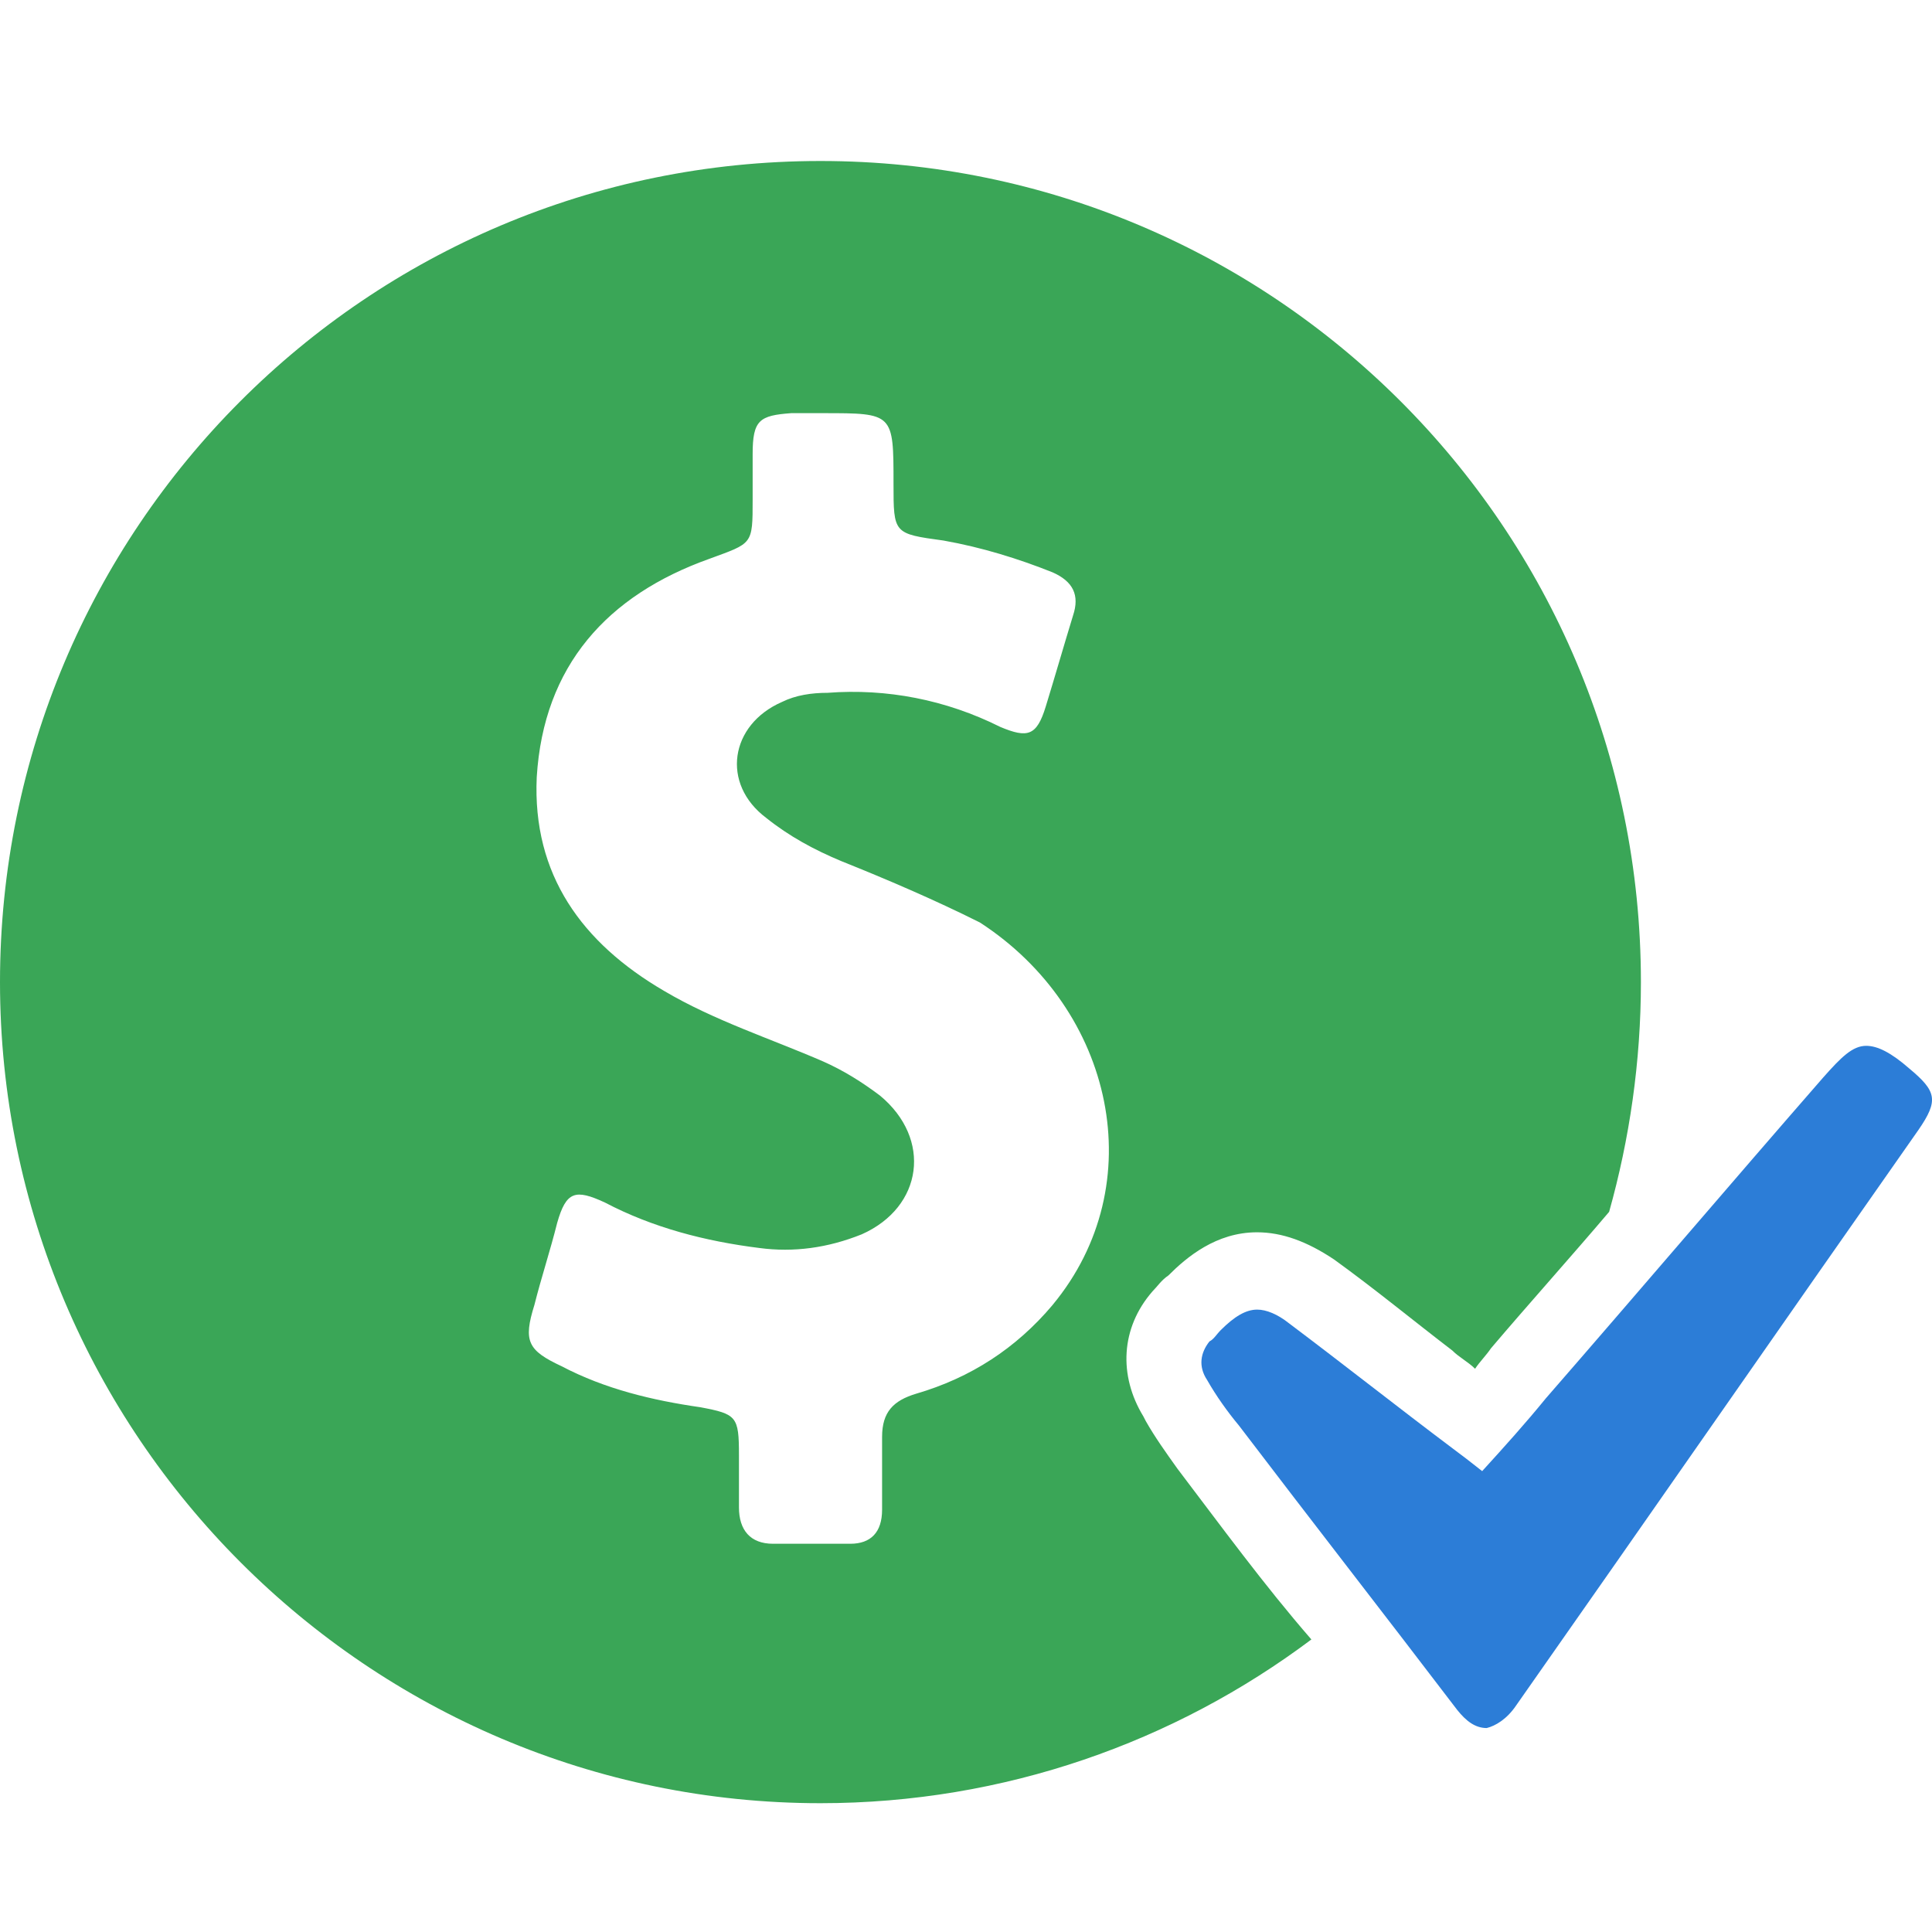
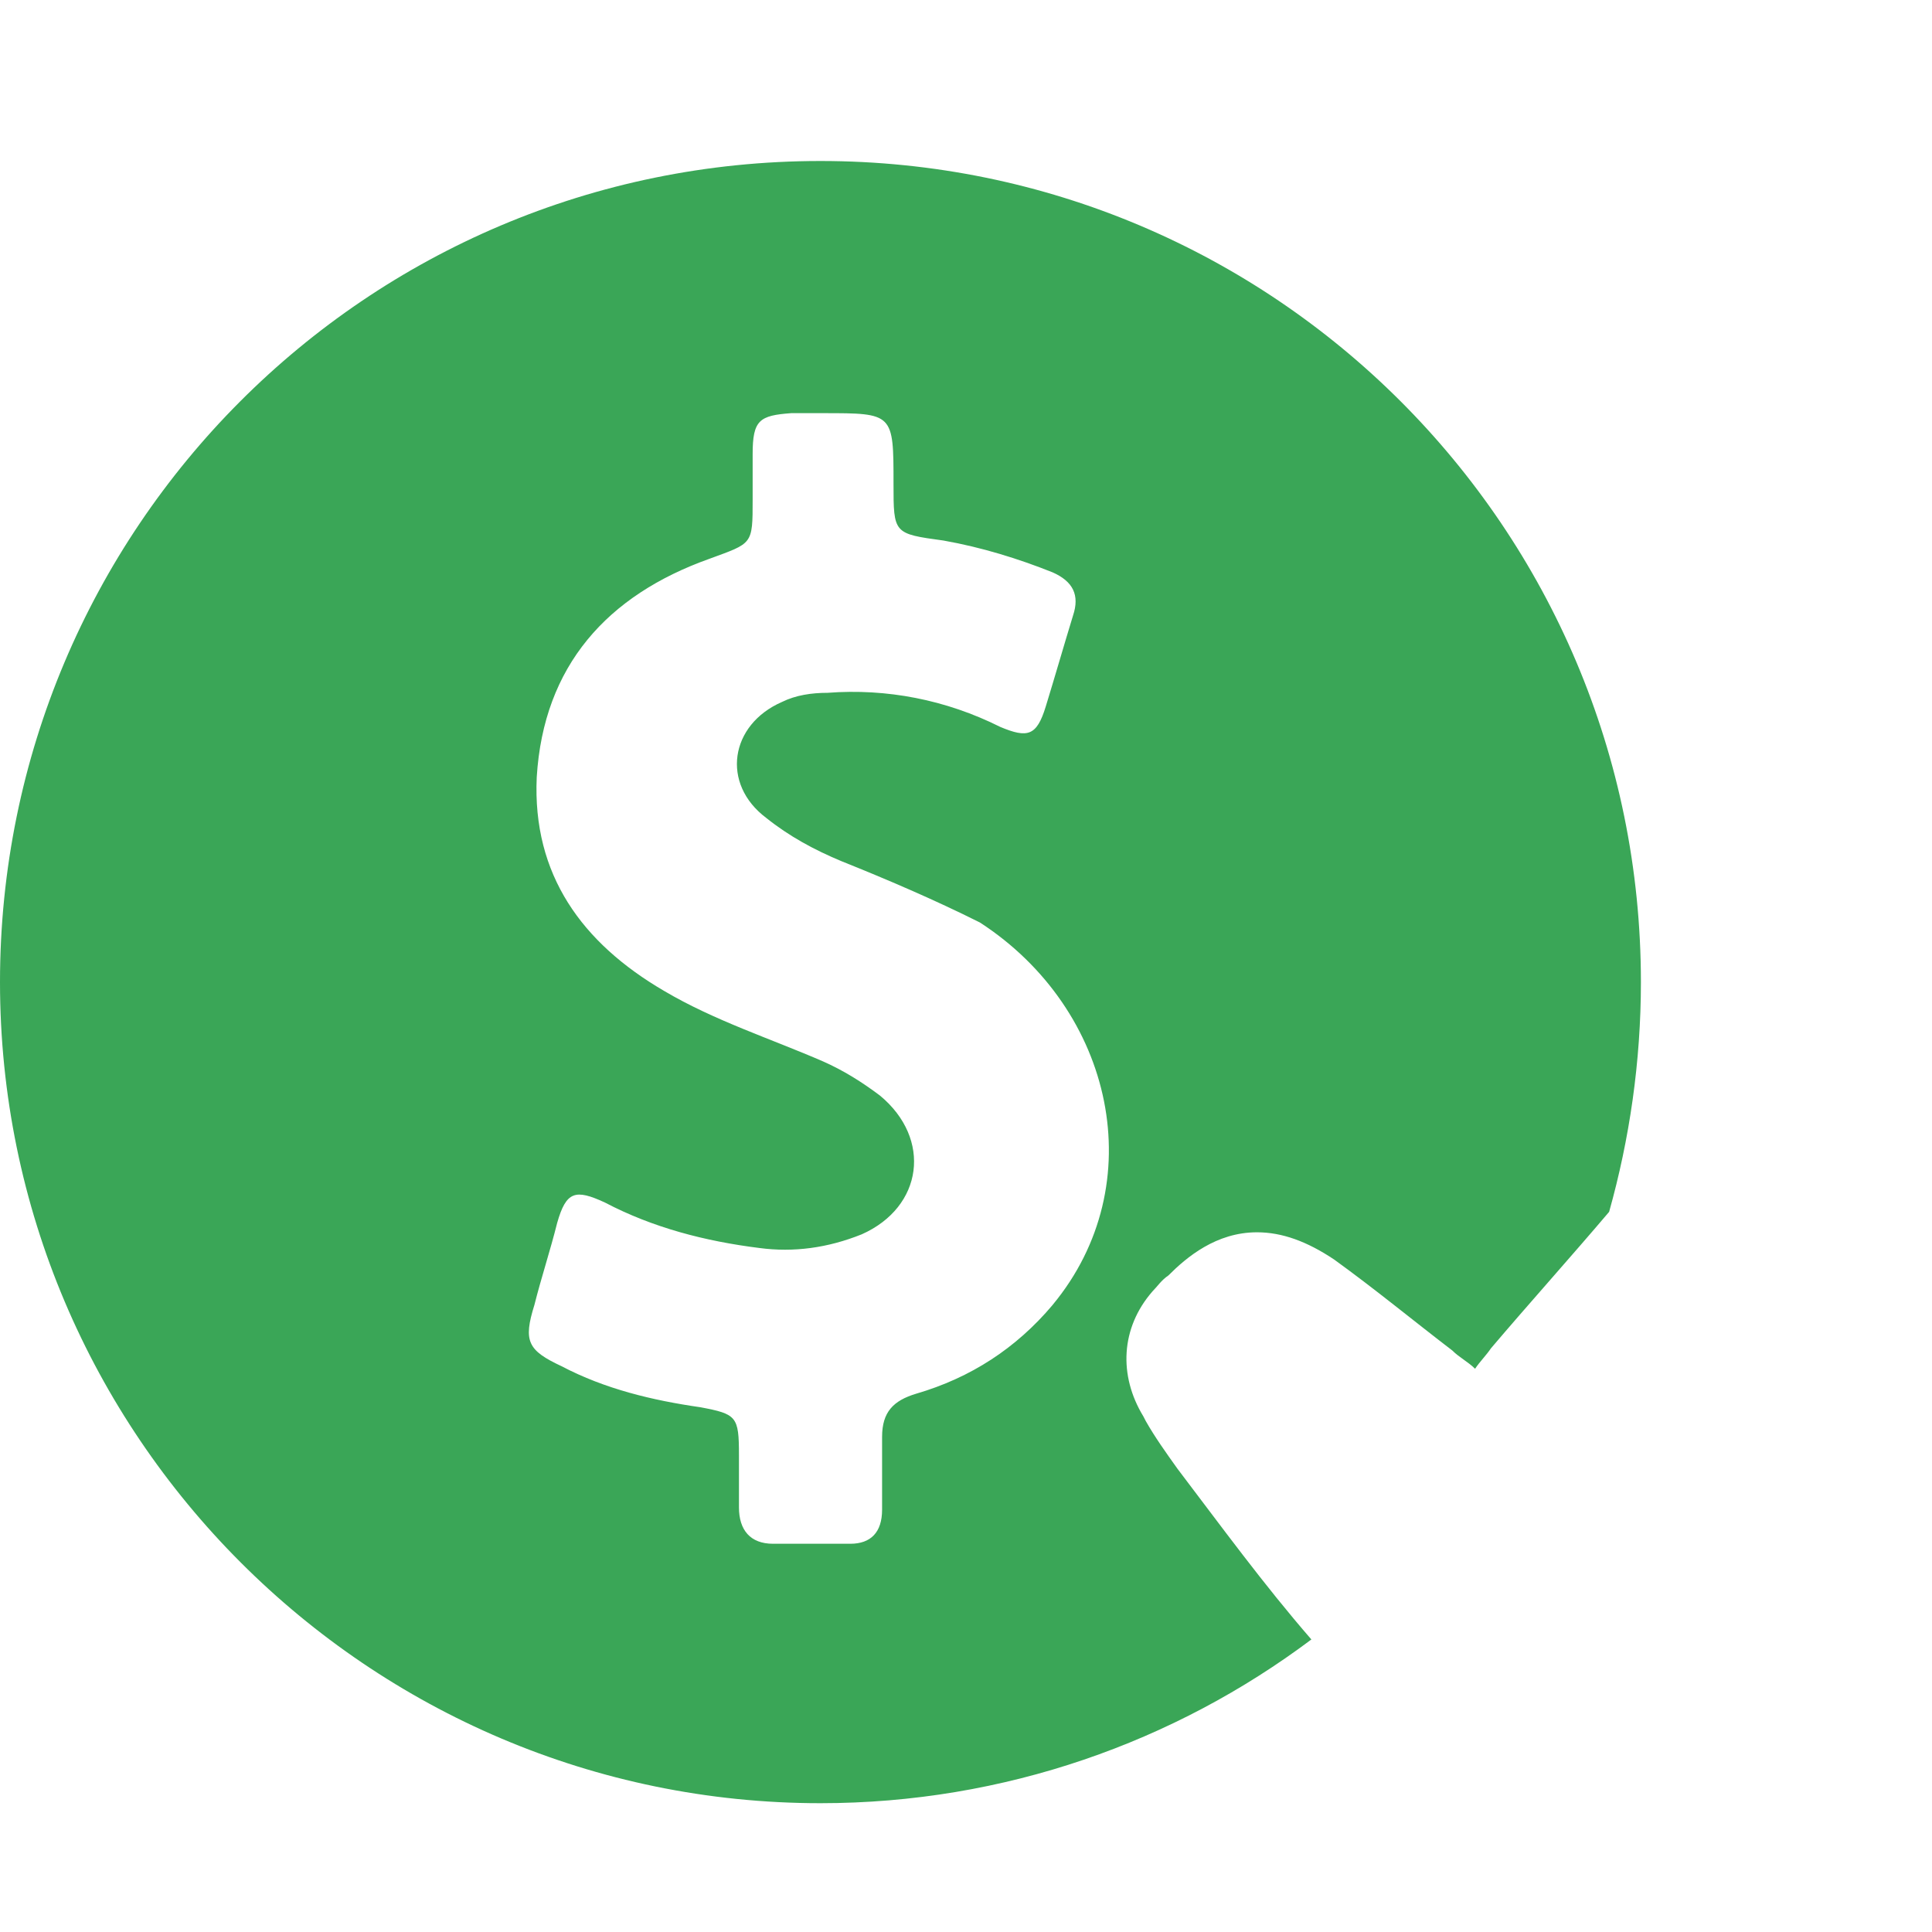
<svg xmlns="http://www.w3.org/2000/svg" width="60px" height="60px" viewBox="0 0 60 60" version="1.1">
  <title>efficient-advertising-icon</title>
  <desc>Created with Sketch.</desc>
  <g id="efficient-advertising-icon" stroke="none" stroke-width="1" fill="none" fill-rule="evenodd">
    <g id="Group" transform="translate(0, 5)">
      <path d="M36.569,40.615 L36.569,40.615 C37.911,42.381 39.251,44.218 40.726,45.915 C36.491,49.093 31.198,51 25.48,51 C11.433,51 1.77635684e-14,39.555 1.77635684e-14,25.5 C1.77635684e-14,11.442 11.364,0 25.48,0 C39.527,0 50.96,11.373 50.96,25.5 C50.96,27.972 50.607,30.376 49.973,32.635 C48.774,34.048 47.503,35.461 46.303,36.873 C46.163,37.083 45.95,37.296 45.81,37.508 C45.598,37.296 45.316,37.155 45.104,36.942 C43.905,36.024 42.706,35.036 41.435,34.117 C40.588,33.551 39.814,33.27 39.036,33.27 C37.768,33.27 36.85,34.045 36.285,34.611 C36.072,34.752 35.932,34.964 35.791,35.105 C34.804,36.236 34.733,37.718 35.51,38.99 L35.582,39.13 C35.863,39.627 36.216,40.121 36.569,40.615 Z M32.687,35.53 L32.687,35.529 C35.794,31.786 34.595,26.347 30.432,23.649 C29.02,22.942 27.537,22.308 26.125,21.742 C25.279,21.389 24.502,20.967 23.796,20.401 C22.384,19.342 22.665,17.504 24.289,16.798 C24.714,16.588 25.207,16.516 25.701,16.516 C27.537,16.376 29.373,16.729 31.066,17.576 C31.912,17.929 32.196,17.86 32.477,16.941 C32.759,16.023 33.043,15.035 33.324,14.116 C33.536,13.481 33.324,13.057 32.69,12.775 C31.631,12.353 30.501,12 29.301,11.787 C27.749,11.575 27.749,11.575 27.749,10.022 C27.749,7.831 27.749,7.831 25.56,7.831 L24.573,7.831 C23.586,7.903 23.374,8.043 23.374,9.103 L23.374,10.515 C23.374,11.928 23.374,11.859 22.034,12.353 C18.858,13.484 16.881,15.675 16.669,19.135 C16.529,22.17 18.081,24.289 20.623,25.773 C22.175,26.692 23.939,27.258 25.563,27.964 C26.197,28.245 26.762,28.599 27.328,29.024 C28.951,30.367 28.667,32.486 26.762,33.333 C25.704,33.758 24.645,33.899 23.586,33.758 C21.891,33.546 20.27,33.124 18.787,32.346 C17.868,31.921 17.584,31.992 17.303,32.98 C17.091,33.83 16.81,34.677 16.597,35.524 C16.245,36.652 16.385,36.937 17.444,37.431 C18.787,38.137 20.267,38.49 21.75,38.703 C22.878,38.915 22.949,38.987 22.949,40.187 L22.949,41.812 C22.949,42.518 23.302,42.943 24.008,42.943 L26.407,42.943 C27.041,42.943 27.394,42.59 27.394,41.884 L27.394,39.624 C27.394,38.849 27.746,38.496 28.452,38.283 C30.145,37.789 31.557,36.871 32.687,35.53 Z" id="Combined-Shape" fill="#3AA657" />
-       <path d="M47.086,47.963 C51.249,42.031 55.415,36.027 59.578,30.092 C60.212,29.173 60.143,28.891 59.296,28.185 C58.731,27.691 58.309,27.479 57.957,27.479 C57.532,27.479 57.179,27.832 56.617,28.467 C53.722,31.786 50.899,35.105 48.007,38.427 C47.373,39.205 46.736,39.912 46.03,40.687 C45.677,40.405 45.396,40.193 45.112,39.981 C43.419,38.709 41.724,37.368 40.031,36.096 C39.678,35.814 39.325,35.671 39.044,35.671 C38.691,35.671 38.338,35.883 37.914,36.305 C37.773,36.446 37.702,36.587 37.561,36.659 C37.28,37.012 37.208,37.437 37.489,37.859 C37.77,38.353 38.123,38.847 38.476,39.271 C40.734,42.238 42.992,45.135 45.253,48.101 C45.534,48.454 45.818,48.666 46.171,48.666 C46.449,48.597 46.802,48.385 47.086,47.963 L47.086,47.963 Z" id="Path" fill="#2C7DD7" />
    </g>
  </g>
</svg>